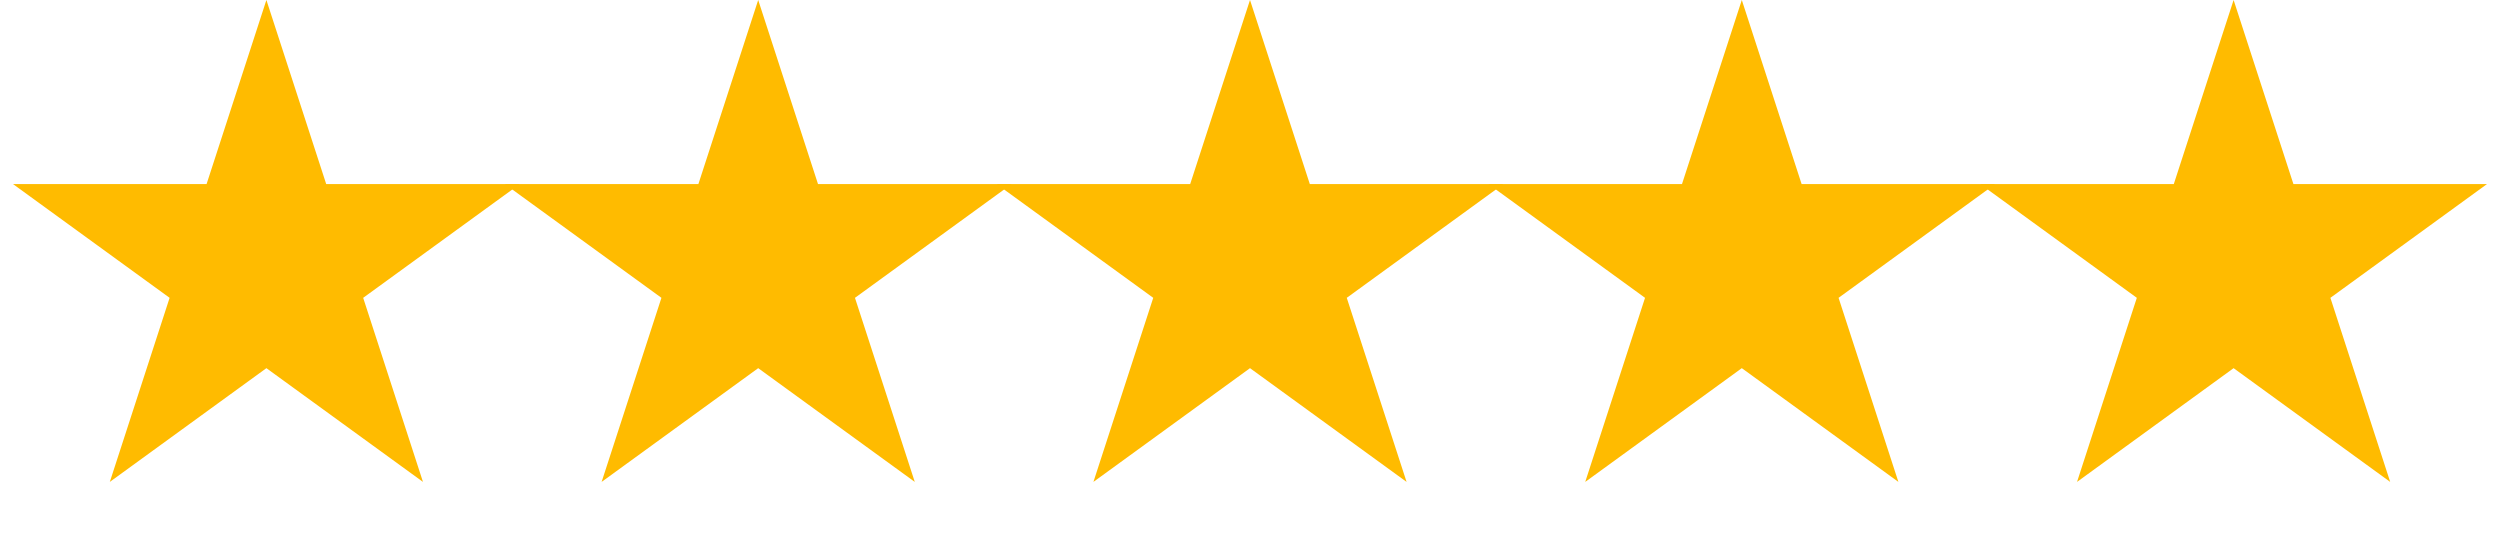
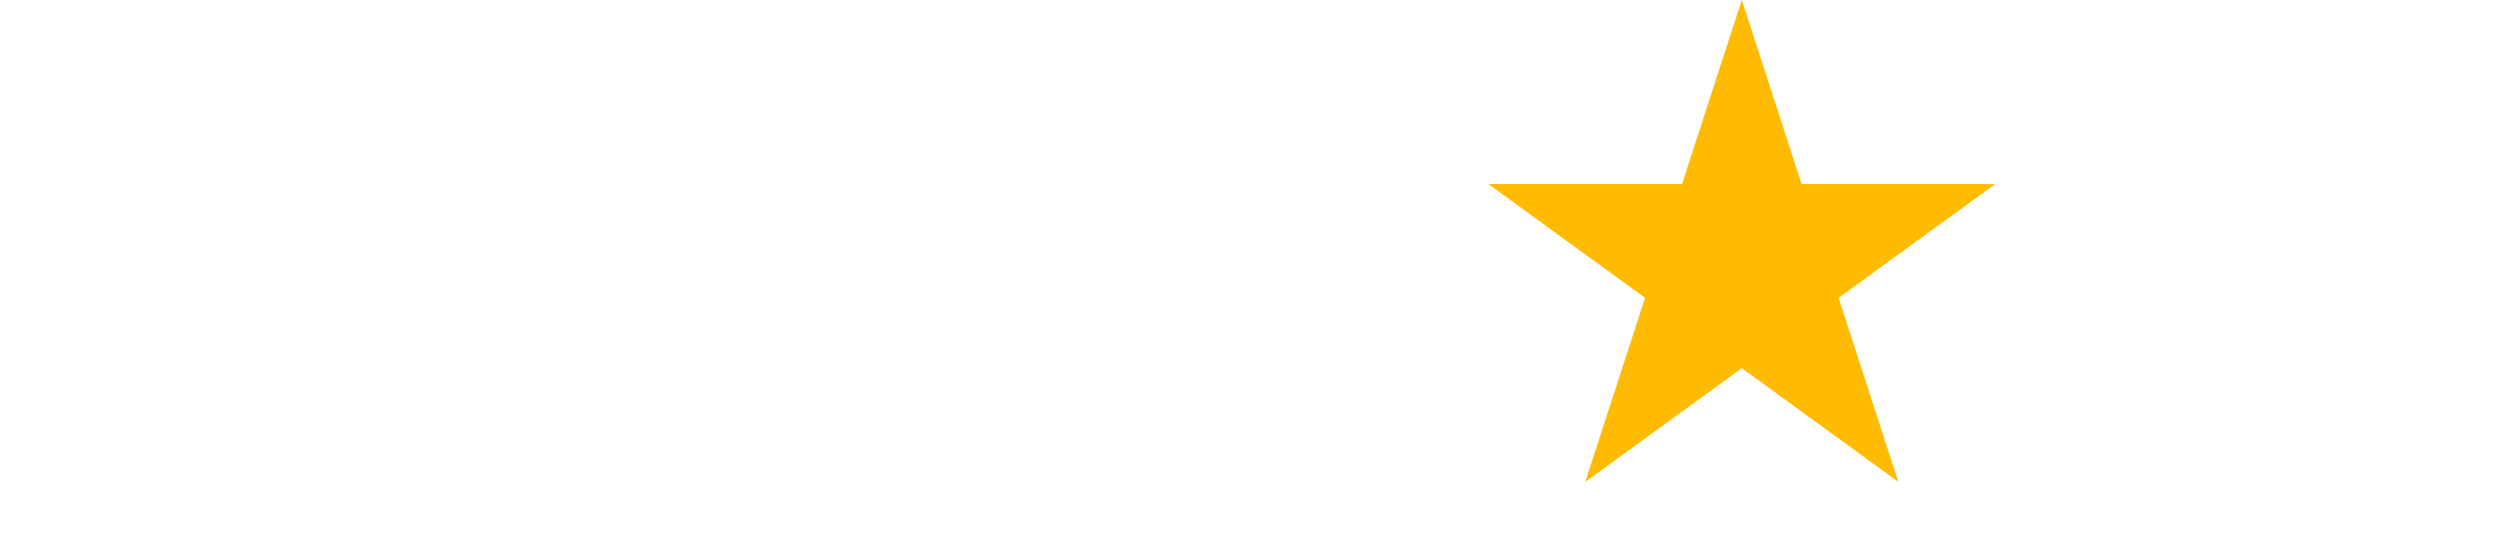
<svg xmlns="http://www.w3.org/2000/svg" width="122" height="26" viewBox="0 0 122 26" fill="none">
-   <path d="M13 0L15.919 8.983H25.364L17.723 14.534L20.641 23.517L13 17.966L5.359 23.517L8.277 14.534L0.636 8.983H10.081L13 0Z" fill="#FFBB00" />
-   <path d="M37 0L39.919 8.983H49.364L41.722 14.534L44.641 23.517L37 17.966L29.359 23.517L32.278 14.534L24.636 8.983H34.081L37 0Z" fill="#FFBB00" />
-   <path d="M61 0L63.919 8.983H73.364L65.722 14.534L68.641 23.517L61 17.966L53.359 23.517L56.278 14.534L48.636 8.983H58.081L61 0Z" fill="#FFBB00" />
  <path d="M85 0L87.919 8.983H97.364L89.722 14.534L92.641 23.517L85 17.966L77.359 23.517L80.278 14.534L72.636 8.983H82.081L85 0Z" fill="#FFBB00" />
-   <path d="M109 0L111.919 8.983H121.364L113.723 14.534L116.641 23.517L109 17.966L101.359 23.517L104.277 14.534L96.636 8.983H106.081L109 0Z" fill="#FFBB00" />
</svg>